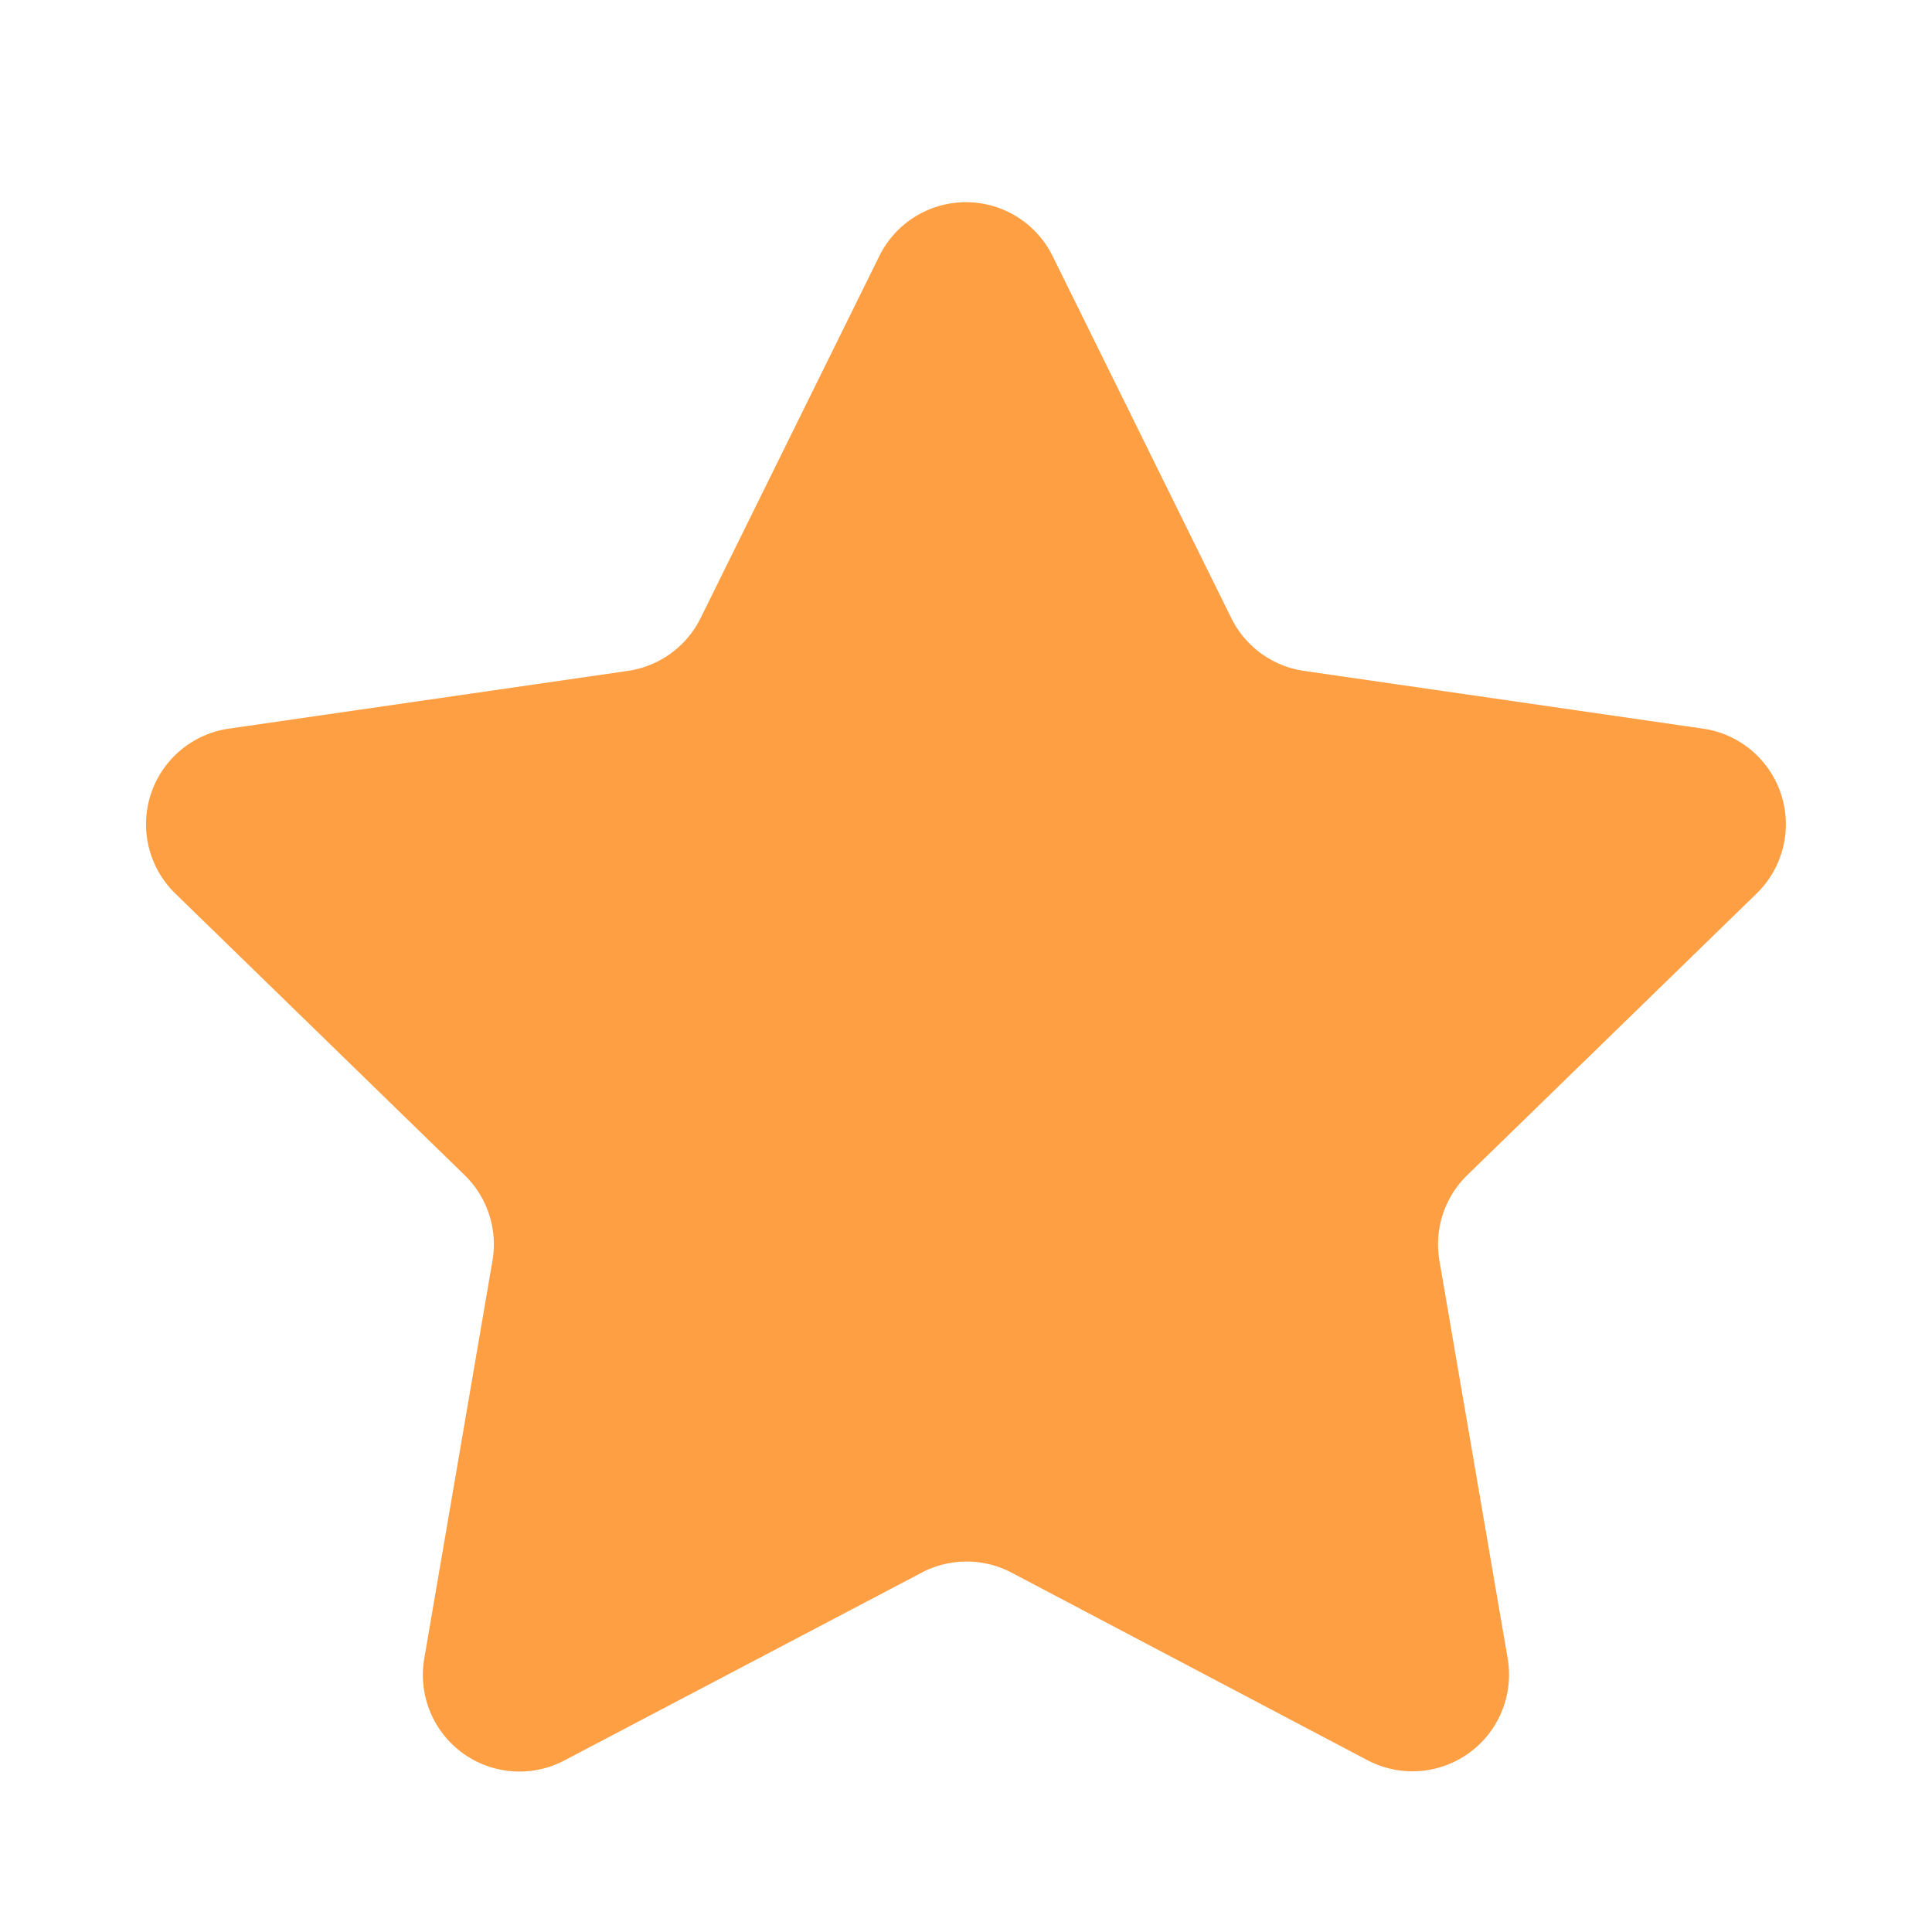
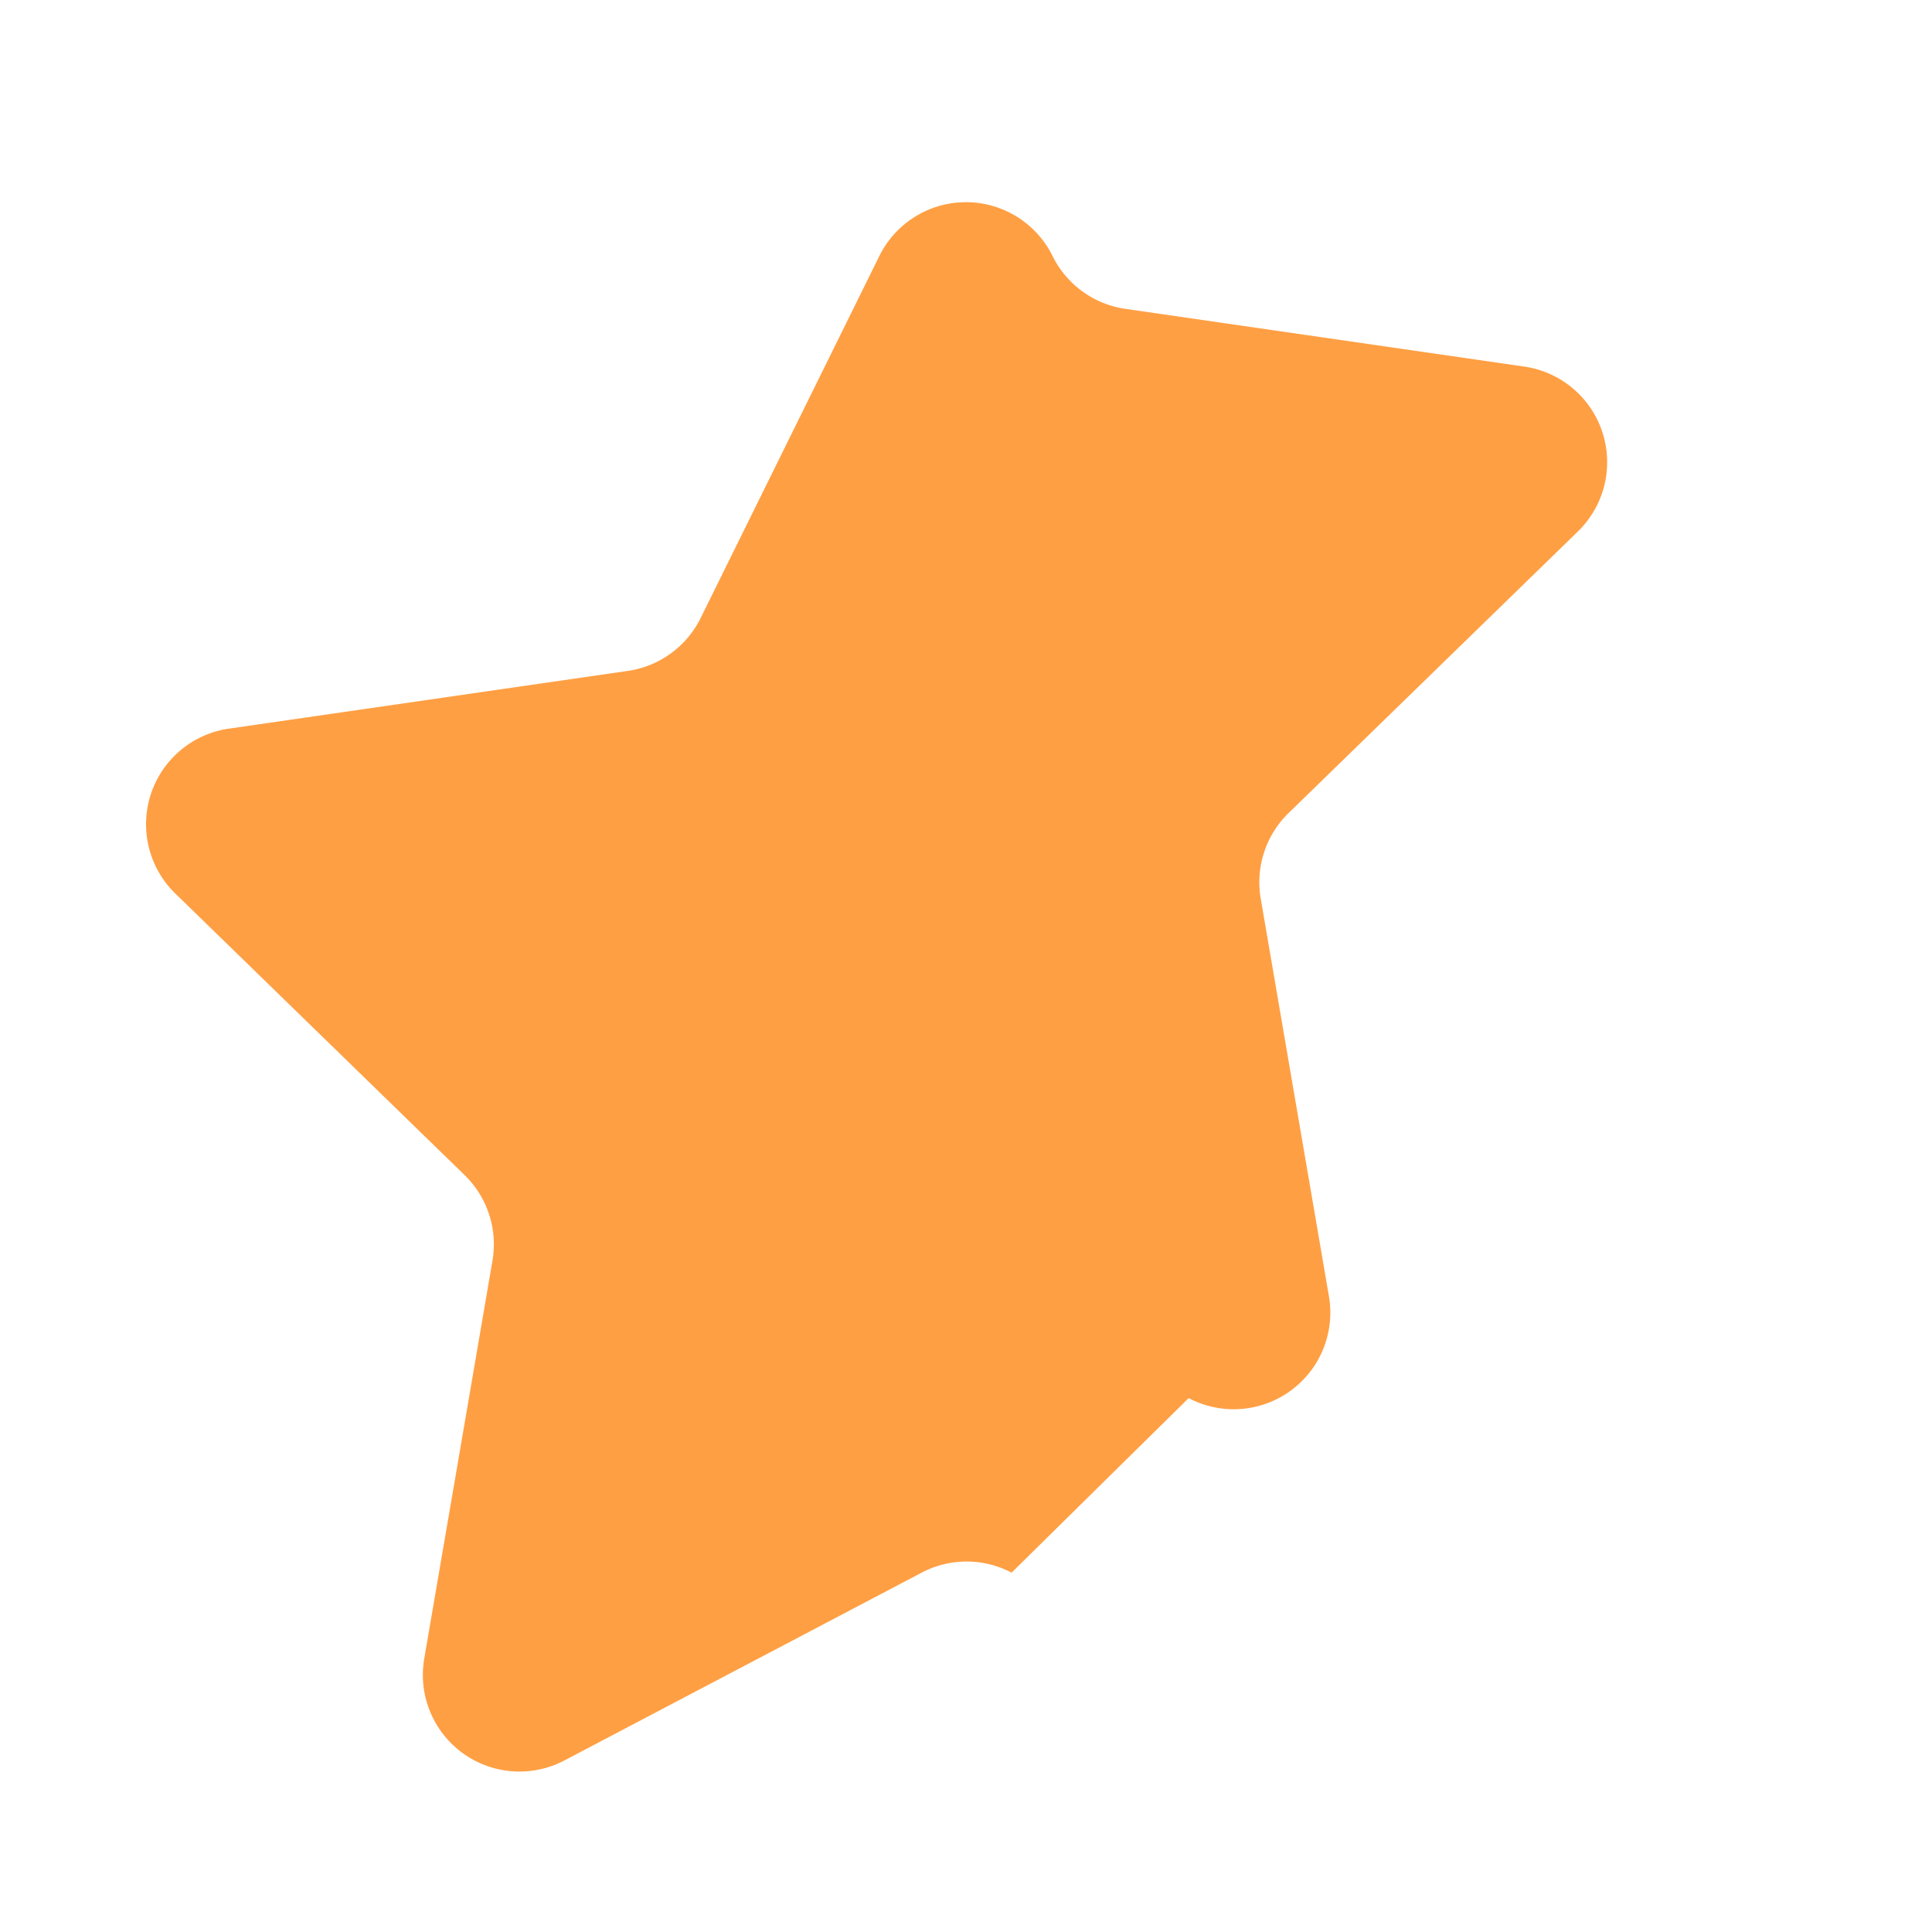
<svg xmlns="http://www.w3.org/2000/svg" width="20" height="20" fill="none">
-   <path fill="#FF9F43" fill-rule="evenodd" d="M10.472 16.28a1 1 0 0 0-.931 0l-3.698 1.944a1 1 0 0 1-1.451-1.055l.706-4.118a1 1 0 0 0-.288-.886L1.815 9.25a1 1 0 0 1 .554-1.707L6.5 6.945a1 1 0 0 0 .753-.547l1.85-3.748a1 1 0 0 1 1.793 0l1.85 3.748a1 1 0 0 0 .752.547l4.132.598a1 1 0 0 1 .554 1.707l-2.995 2.915a1 1 0 0 0-.288.886l.706 4.116a1 1 0 0 1-1.452 1.054z" clip-rule="evenodd" />
+   <path fill="#FF9F43" fill-rule="evenodd" d="M10.472 16.28a1 1 0 0 0-.931 0l-3.698 1.944a1 1 0 0 1-1.451-1.055l.706-4.118a1 1 0 0 0-.288-.886L1.815 9.25a1 1 0 0 1 .554-1.707L6.5 6.945a1 1 0 0 0 .753-.547l1.85-3.748a1 1 0 0 1 1.793 0a1 1 0 0 0 .752.547l4.132.598a1 1 0 0 1 .554 1.707l-2.995 2.915a1 1 0 0 0-.288.886l.706 4.116a1 1 0 0 1-1.452 1.054z" clip-rule="evenodd" />
</svg>